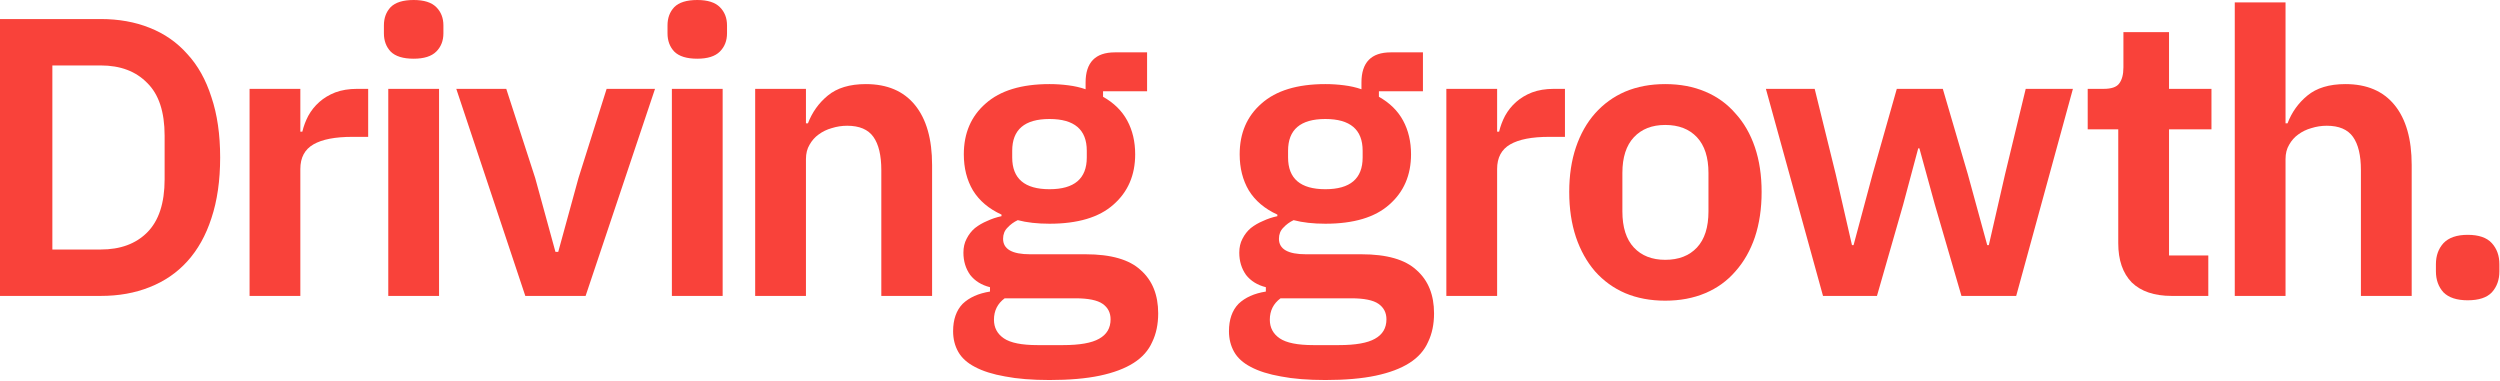
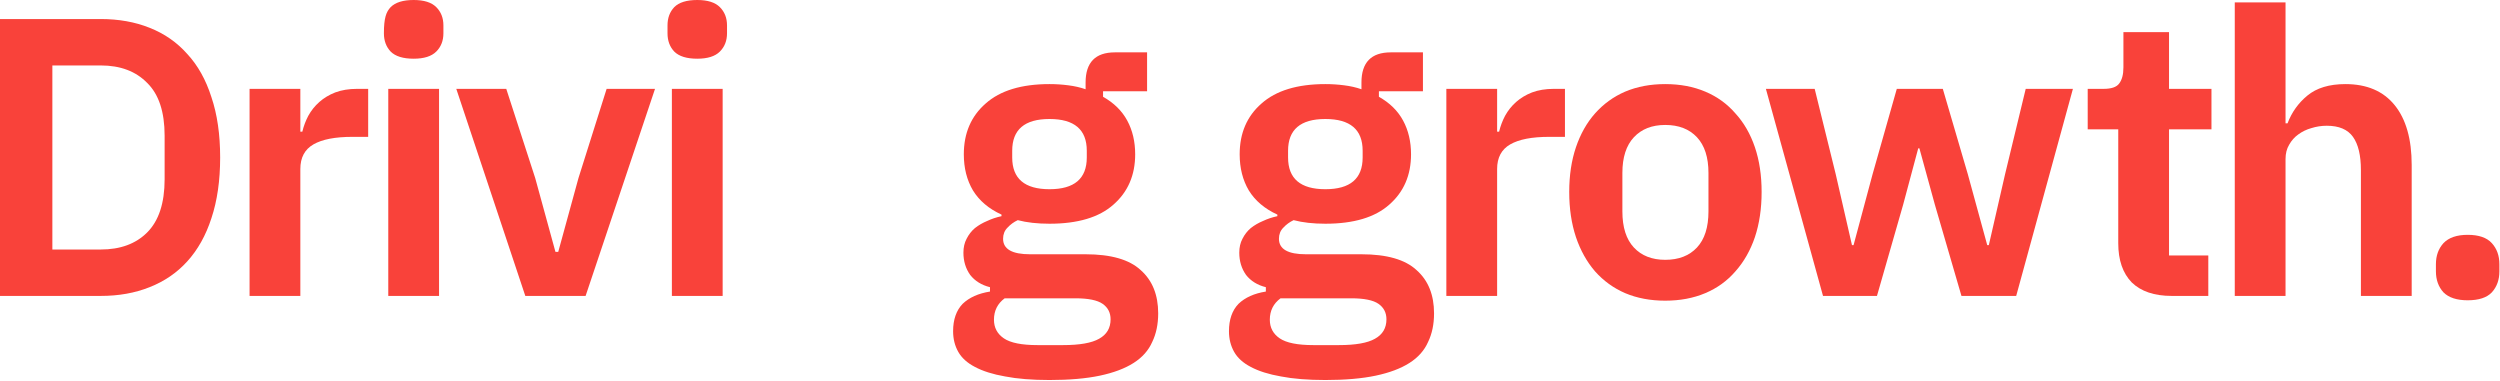
<svg xmlns="http://www.w3.org/2000/svg" width="1234" height="188" viewBox="0 0 1234 188" fill="none">
  <path d="M0 9.398H49.733C58.609 9.398 66.637 10.834 73.817 13.706C81.126 16.577 87.327 20.885 92.418 26.628C97.639 32.241 101.62 39.355 104.361 47.971C107.233 56.455 108.669 66.376 108.669 77.732C108.669 89.088 107.233 99.074 104.361 107.689C101.62 116.174 97.639 123.288 92.418 129.032C87.327 134.645 81.126 138.887 73.817 141.759C66.637 144.63 58.609 146.066 49.733 146.066H0V9.398ZM49.733 123.158C59.393 123.158 67.029 120.351 72.642 114.738C78.385 108.995 81.257 100.249 81.257 88.501V66.963C81.257 55.215 78.385 46.535 72.642 40.922C67.029 35.178 59.393 32.306 49.733 32.306H25.846V123.158H49.733Z" fill="#F9423A" />
  <path d="M123.187 146.066V43.859H148.25V65.005H149.229C149.881 62.264 150.86 59.653 152.166 57.173C153.602 54.562 155.429 52.278 157.648 50.32C159.867 48.362 162.478 46.796 165.48 45.621C168.613 44.446 172.203 43.859 176.249 43.859H181.732V67.55H173.9C165.415 67.55 159.019 68.79 154.711 71.271C150.404 73.751 148.25 77.797 148.25 83.41V146.066H123.187Z" fill="#F9423A" />
-   <path d="M204.183 28.978C198.962 28.978 195.176 27.803 192.826 25.453C190.607 23.104 189.498 20.102 189.498 16.447V12.531C189.498 8.876 190.607 5.874 192.826 3.524C195.176 1.174 198.962 -0 204.183 -0C209.274 -0 212.994 1.174 215.343 3.524C217.693 5.874 218.868 8.876 218.868 12.531V16.447C218.868 20.102 217.693 23.104 215.343 25.453C212.994 27.803 209.274 28.978 204.183 28.978ZM191.652 43.859H216.714V146.066H191.652V43.859Z" fill="#F9423A" />
+   <path d="M204.183 28.978C198.962 28.978 195.176 27.803 192.826 25.453C190.607 23.104 189.498 20.102 189.498 16.447C189.498 8.876 190.607 5.874 192.826 3.524C195.176 1.174 198.962 -0 204.183 -0C209.274 -0 212.994 1.174 215.343 3.524C217.693 5.874 218.868 8.876 218.868 12.531V16.447C218.868 20.102 217.693 23.104 215.343 25.453C212.994 27.803 209.274 28.978 204.183 28.978ZM191.652 43.859H216.714V146.066H191.652V43.859Z" fill="#F9423A" />
  <path d="M259.291 146.066L225.222 43.859H249.893L264.186 87.914L274.172 124.332H275.543L285.529 87.914L299.43 43.859H323.318L289.053 146.066H259.291Z" fill="#F9423A" />
  <path d="M344.171 28.978C338.949 28.978 335.164 27.803 332.814 25.453C330.595 23.104 329.486 20.102 329.486 16.447V12.531C329.486 8.876 330.595 5.874 332.814 3.524C335.164 1.174 338.949 -0 344.171 -0C349.262 -0 352.982 1.174 355.331 3.524C357.681 5.874 358.856 8.876 358.856 12.531V16.447C358.856 20.102 357.681 23.104 355.331 25.453C352.982 27.803 349.262 28.978 344.171 28.978ZM331.64 43.859H356.702V146.066H331.64V43.859Z" fill="#F9423A" />
-   <path d="M372.753 146.066V43.859H397.816V60.893H398.795C400.883 55.411 404.147 50.842 408.585 47.187C413.154 43.402 419.419 41.509 427.382 41.509C437.955 41.509 446.048 44.968 451.661 51.886C457.274 58.805 460.08 68.66 460.08 81.452V146.066H435.018V83.998C435.018 76.688 433.712 71.205 431.102 67.55C428.491 63.895 424.184 62.068 418.179 62.068C415.568 62.068 413.023 62.46 410.543 63.243C408.193 63.895 406.039 64.94 404.081 66.376C402.254 67.681 400.753 69.378 399.578 71.466C398.403 73.424 397.816 75.774 397.816 78.515V146.066H372.753Z" fill="#F9423A" />
  <path d="M571.682 154.681C571.682 160.033 570.703 164.732 568.745 168.779C566.917 172.956 563.85 176.415 559.542 179.156C555.234 181.898 549.687 183.986 542.899 185.422C536.111 186.858 527.822 187.576 518.032 187.576C509.417 187.576 502.107 186.988 496.103 185.814C490.098 184.769 485.138 183.203 481.222 181.114C477.437 179.156 474.695 176.676 472.998 173.674C471.302 170.672 470.453 167.278 470.453 163.492C470.453 157.749 472.019 153.246 475.152 149.982C478.416 146.849 482.919 144.826 488.662 143.912V141.759C484.485 140.714 481.222 138.691 478.872 135.689C476.653 132.556 475.544 128.901 475.544 124.724C475.544 122.113 476.066 119.829 477.11 117.871C478.155 115.782 479.525 114.02 481.222 112.584C483.05 111.149 485.073 109.974 487.292 109.06C489.511 108.016 491.861 107.233 494.341 106.71V105.927C488.075 103.055 483.376 99.074 480.243 93.983C477.241 88.893 475.74 82.953 475.74 76.166C475.74 65.723 479.329 57.369 486.509 51.103C493.688 44.707 504.196 41.509 518.032 41.509C521.165 41.509 524.233 41.705 527.235 42.096C530.368 42.488 533.24 43.141 535.85 44.054V40.726C535.85 30.805 540.68 25.845 550.339 25.845H566.199V45.033H544.465V47.775C549.817 50.777 553.799 54.693 556.409 59.523C559.02 64.352 560.325 69.9 560.325 76.166C560.325 86.478 556.736 94.767 549.556 101.032C542.507 107.298 532 110.431 518.032 110.431C512.028 110.431 506.807 109.843 502.368 108.668C500.41 109.582 498.714 110.822 497.278 112.389C495.842 113.824 495.124 115.652 495.124 117.871C495.124 122.962 499.562 125.507 508.438 125.507H535.85C548.381 125.507 557.453 128.118 563.066 133.339C568.81 138.43 571.682 145.544 571.682 154.681ZM548.186 157.618C548.186 154.355 546.88 151.81 544.27 149.982C541.659 148.155 537.156 147.241 530.759 147.241H495.907C492.383 149.852 490.62 153.376 490.62 157.814C490.62 161.73 492.252 164.798 495.515 167.017C498.779 169.236 504.326 170.345 512.158 170.345H524.69C532.913 170.345 538.853 169.301 542.507 167.213C546.293 165.124 548.186 161.926 548.186 157.618ZM518.032 93.396C530.303 93.396 536.438 88.175 536.438 77.732V74.403C536.438 63.961 530.303 58.739 518.032 58.739C505.762 58.739 499.627 63.961 499.627 74.403V77.732C499.627 88.175 505.762 93.396 518.032 93.396Z" fill="#F9423A" />
  <path d="M707.845 154.681C707.845 160.033 706.866 164.732 704.908 168.779C703.081 172.956 700.013 176.415 695.706 179.156C691.398 181.898 685.85 183.986 679.063 185.422C672.275 186.858 663.986 187.576 654.196 187.576C645.581 187.576 638.271 186.988 632.267 185.814C626.262 184.769 621.302 183.203 617.386 181.114C613.6 179.156 610.859 176.676 609.162 173.674C607.465 170.672 606.617 167.278 606.617 163.492C606.617 157.749 608.183 153.246 611.316 149.982C614.579 146.849 619.083 144.826 624.826 143.912V141.759C620.649 140.714 617.386 138.691 615.036 135.689C612.817 132.556 611.708 128.901 611.708 124.724C611.708 122.113 612.23 119.829 613.274 117.871C614.318 115.782 615.689 114.02 617.386 112.584C619.213 111.149 621.236 109.974 623.456 109.06C625.675 108.016 628.024 107.233 630.504 106.71V105.927C624.239 103.055 619.54 99.074 616.407 93.983C613.404 88.893 611.903 82.953 611.903 76.166C611.903 65.723 615.493 57.369 622.672 51.103C629.852 44.707 640.36 41.509 654.196 41.509C657.329 41.509 660.396 41.705 663.399 42.096C666.531 42.488 669.403 43.141 672.014 44.054V40.726C672.014 30.805 676.844 25.845 686.503 25.845H702.363V45.033H680.629V47.775C685.981 50.777 689.962 54.693 692.573 59.523C695.184 64.352 696.489 69.9 696.489 76.166C696.489 86.478 692.899 94.767 685.72 101.032C678.671 107.298 668.163 110.431 654.196 110.431C648.192 110.431 642.97 109.843 638.532 108.668C636.574 109.582 634.877 110.822 633.441 112.389C632.005 113.824 631.288 115.652 631.288 117.871C631.288 122.962 635.726 125.507 644.602 125.507H672.014C684.545 125.507 693.617 128.118 699.23 133.339C704.974 138.43 707.845 145.544 707.845 154.681ZM684.349 157.618C684.349 154.355 683.044 151.81 680.433 149.982C677.823 148.155 673.319 147.241 666.923 147.241H632.071C628.546 149.852 626.784 153.376 626.784 157.814C626.784 161.73 628.416 164.798 631.679 167.017C634.942 169.236 640.49 170.345 648.322 170.345H660.853C669.077 170.345 675.016 169.301 678.671 167.213C682.457 165.124 684.349 161.926 684.349 157.618ZM654.196 93.396C666.466 93.396 672.601 88.175 672.601 77.732V74.403C672.601 63.961 666.466 58.739 654.196 58.739C641.926 58.739 635.791 63.961 635.791 74.403V77.732C635.791 88.175 641.926 93.396 654.196 93.396Z" fill="#F9423A" />
  <path d="M713.917 146.066V43.859H738.979V65.005H739.958C740.611 62.264 741.59 59.653 742.895 57.173C744.331 54.562 746.158 52.278 748.377 50.32C750.596 48.362 753.207 46.796 756.209 45.621C759.342 44.446 762.932 43.859 766.978 43.859H772.461V67.55H764.629C756.144 67.55 749.748 68.79 745.44 71.271C741.133 73.751 738.979 77.797 738.979 83.41V146.066H713.917Z" fill="#F9423A" />
  <path d="M821.955 148.416C814.646 148.416 808.054 147.176 802.18 144.696C796.436 142.215 791.476 138.626 787.299 133.927C783.252 129.227 780.12 123.614 777.9 117.088C775.681 110.431 774.572 102.99 774.572 94.767C774.572 86.543 775.681 79.168 777.9 72.641C780.12 66.115 783.252 60.567 787.299 55.998C791.476 51.299 796.436 47.709 802.18 45.229C808.054 42.749 814.646 41.509 821.955 41.509C829.265 41.509 835.857 42.749 841.731 45.229C847.605 47.709 852.565 51.299 856.612 55.998C860.789 60.567 863.987 66.115 866.206 72.641C868.425 79.168 869.535 86.543 869.535 94.767C869.535 102.99 868.425 110.431 866.206 117.088C863.987 123.614 860.789 129.227 856.612 133.927C852.565 138.626 847.605 142.215 841.731 144.696C835.857 147.176 829.265 148.416 821.955 148.416ZM821.955 128.248C828.613 128.248 833.834 126.225 837.619 122.179C841.405 118.132 843.298 112.193 843.298 104.361V85.368C843.298 77.667 841.405 71.793 837.619 67.746C833.834 63.7 828.613 61.676 821.955 61.676C815.429 61.676 810.273 63.7 806.487 67.746C802.702 71.793 800.809 77.667 800.809 85.368V104.361C800.809 112.193 802.702 118.132 806.487 122.179C810.273 126.225 815.429 128.248 821.955 128.248Z" fill="#F9423A" />
  <path d="M871.644 43.859H895.728L906.105 85.956L914.133 121.004H914.916L924.315 85.956L936.258 43.859H958.971L971.307 85.956L980.901 121.004H981.684L989.712 85.956L999.893 43.859H1023.19L995.194 146.066H968.174L955.055 101.032L947.419 73.229H946.832L939.391 101.032L926.468 146.066H899.839L871.644 43.859Z" fill="#F9423A" />
  <path d="M1072 146.066C1063.39 146.066 1056.8 143.847 1052.23 139.409C1047.79 134.84 1045.57 128.379 1045.57 120.025V63.83H1030.49V43.859H1038.33C1042.11 43.859 1044.66 43.01 1045.96 41.313C1047.4 39.486 1048.12 36.81 1048.12 33.285V15.859H1070.63V43.859H1091.58V63.83H1070.63V126.095H1090.02V146.066H1072Z" fill="#F9423A" />
  <path d="M1103.08 1.174H1128.14V60.893H1129.12C1131.21 55.411 1134.47 50.842 1138.91 47.187C1143.48 43.402 1149.75 41.509 1157.71 41.509C1168.28 41.509 1176.38 44.968 1181.99 51.886C1187.6 58.805 1190.41 68.66 1190.41 81.452V146.066H1165.35V83.998C1165.35 76.688 1164.04 71.205 1161.43 67.55C1158.82 63.895 1154.51 62.068 1148.51 62.068C1145.9 62.068 1143.35 62.46 1140.87 63.243C1138.52 63.895 1136.37 64.94 1134.41 66.376C1132.58 67.681 1131.08 69.378 1129.91 71.466C1128.73 73.424 1128.14 75.774 1128.14 78.515V146.066H1103.08V1.174Z" fill="#F9423A" />
  <path d="M1218.04 148.22C1212.69 148.22 1208.7 146.915 1206.09 144.304C1203.61 141.563 1202.37 138.104 1202.37 133.927V130.402C1202.37 126.225 1203.61 122.766 1206.09 120.025C1208.7 117.284 1212.69 115.913 1218.04 115.913C1223.52 115.913 1227.5 117.284 1229.98 120.025C1232.46 122.766 1233.7 126.225 1233.7 130.402V133.927C1233.7 138.104 1232.46 141.563 1229.98 144.304C1227.5 146.915 1223.52 148.22 1218.04 148.22Z" fill="#F9423A" />
</svg>